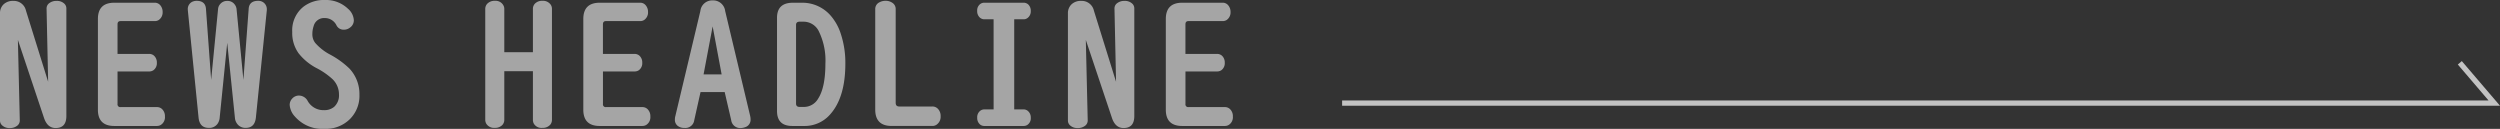
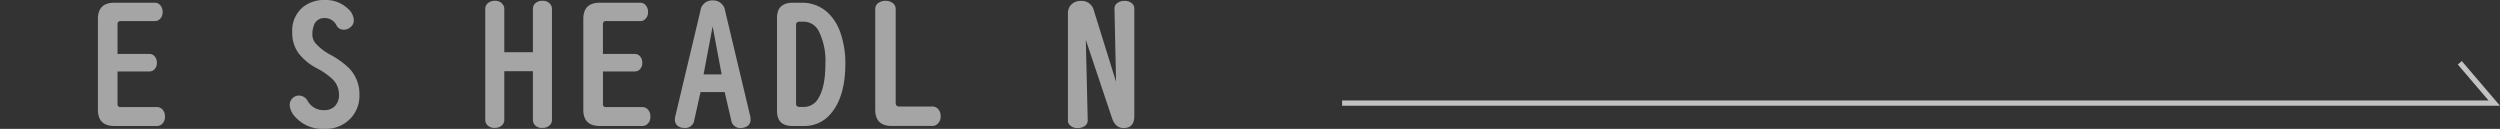
<svg xmlns="http://www.w3.org/2000/svg" viewBox="0 0 473.815 24.422">
  <rect x="0" y="0" width="473.815" height="24.422" fill="#333333" stroke="none" />
  <defs>
    <style>.cls-1{opacity:0.56;}.cls-2{fill:#fff;}.cls-3{fill:none;stroke:#fff;stroke-miterlimit:10;opacity:0.7;}</style>
  </defs>
  <g id="レイヤー_2" data-name="レイヤー 2">
    <g id="レイヤー_1-2" data-name="レイヤー 1">
      <g class="cls-1">
-         <path class="cls-2" d="M3.391,7.562,3.75,22.828a1.23,1.23,0,0,1-.469.984,2.151,2.151,0,0,1-1.422.454A1.983,1.983,0,0,1,.344,23.7,1.214,1.214,0,0,1,0,22.828V2.562A2.3,2.3,0,0,1,.641.859,2.513,2.513,0,0,1,2.5.172,2.354,2.354,0,0,1,4.922,2.016L9.125,15.5l-.3-13.891A1.23,1.23,0,0,1,9.3.625,2.195,2.195,0,0,1,10.719.172a2.015,2.015,0,0,1,1.515.562,1.222,1.222,0,0,1,.344.875V21.984q0,2.281-2.031,2.282-1.578,0-2.219-1.954Z" />
        <path class="cls-2" d="M22.275,13.547v6.172a.511.511,0,0,0,.578.578h6.875a1.382,1.382,0,0,1,.969.359,1.833,1.833,0,0,1,.562,1.422,1.713,1.713,0,0,1-.8,1.61,1.46,1.46,0,0,1-.734.187H21.666q-3.111,0-3.11-3.094V3.609q0-3.093,3.11-3.093h7.656a1.325,1.325,0,0,1,1.031.453,1.91,1.91,0,0,1,.469,1.312,1.722,1.722,0,0,1-.75,1.516,1.344,1.344,0,0,1-.75.2H22.853c-.386,0-.578.2-.578.609v5.61h5.984a1.388,1.388,0,0,1,.922.328,1.733,1.733,0,0,1,.547,1.344,1.632,1.632,0,0,1-.672,1.437,1.451,1.451,0,0,1-.8.219Z" />
-         <path class="cls-2" d="M43.065,8.109,41.628,22.375a2.2,2.2,0,0,1-.172.672,1.886,1.886,0,0,1-1.891,1.187q-1.75,0-1.937-1.984L35.612,2.062a1.586,1.586,0,0,1-.015-.218A1.511,1.511,0,0,1,36.722.234a1.907,1.907,0,0,1,.531-.078q1.671,0,1.781,1.516l.985,13.469L41.331,1.7a1.6,1.6,0,0,1,.344-.859A1.7,1.7,0,0,1,43.081.172a1.662,1.662,0,0,1,1.406.687,1.693,1.693,0,0,1,.344.844l1.3,13.438,1-13.469q.109-1.515,1.8-1.516a1.629,1.629,0,0,1,1.156.438,1.587,1.587,0,0,1,.484,1.218c0,.063,0,.146-.015.25L48.5,22.25q-.2,1.985-1.922,1.984a1.909,1.909,0,0,1-1.75-.953,2.063,2.063,0,0,1-.3-.906Z" />
        <path class="cls-2" d="M61.575,0a6.04,6.04,0,0,1,4.391,1.672A3.064,3.064,0,0,1,67.06,3.844a1.668,1.668,0,0,1-.735,1.39,1.821,1.821,0,0,1-1.125.391,1.49,1.49,0,0,1-1.406-.781,2.452,2.452,0,0,0-2.25-1.422,2.035,2.035,0,0,0-2.094,1.5,4.759,4.759,0,0,0-.25,1.547,2.615,2.615,0,0,0,.563,1.687,9.885,9.885,0,0,0,2.859,2.219A16.248,16.248,0,0,1,66.231,13a7.018,7.018,0,0,1,1.891,4.938,6.226,6.226,0,0,1-1.859,4.687,6.522,6.522,0,0,1-4.75,1.8,6.912,6.912,0,0,1-5.61-2.328,3.6,3.6,0,0,1-1-2.219,1.731,1.731,0,0,1,.5-1.219,1.7,1.7,0,0,1,1.313-.547,1.892,1.892,0,0,1,1.609,1.047,3.417,3.417,0,0,0,3.063,1.719,2.887,2.887,0,0,0,1.937-.625,2.942,2.942,0,0,0,.922-2.375A4,4,0,0,0,62.9,14.891a13.892,13.892,0,0,0-2.843-1.953,10.591,10.591,0,0,1-3.469-2.844,6.547,6.547,0,0,1-1.2-4.032,5.7,5.7,0,0,1,2.14-4.8A6.345,6.345,0,0,1,61.575,0Z" />
        <path class="cls-2" d="M95.578,13.5v9.188a1.406,1.406,0,0,1-.39,1.015,1.867,1.867,0,0,1-1.407.531,1.729,1.729,0,0,1-1.625-.8,1.486,1.486,0,0,1-.187-.75V1.7a1.412,1.412,0,0,1,.359-.969A1.9,1.9,0,0,1,93.8.156a1.675,1.675,0,0,1,1.578.813,1.372,1.372,0,0,1,.2.734V9.891H101V1.7a1.421,1.421,0,0,1,.375-1A1.861,1.861,0,0,1,102.8.156a1.768,1.768,0,0,1,1.609.782,1.417,1.417,0,0,1,.2.765V22.688a1.433,1.433,0,0,1-.328.953,1.876,1.876,0,0,1-1.5.593,1.667,1.667,0,0,1-1.64-.859,1.585,1.585,0,0,1-.141-.687V13.5Z" />
        <path class="cls-2" d="M114.275,13.547v6.172a.511.511,0,0,0,.578.578h6.875a1.382,1.382,0,0,1,.969.359,1.833,1.833,0,0,1,.562,1.422,1.713,1.713,0,0,1-.8,1.61,1.46,1.46,0,0,1-.734.187h-8.062q-3.111,0-3.11-3.094V3.609q0-3.093,3.11-3.093h7.656a1.325,1.325,0,0,1,1.031.453,1.91,1.91,0,0,1,.469,1.312,1.722,1.722,0,0,1-.75,1.516,1.344,1.344,0,0,1-.75.2h-6.469c-.386,0-.578.2-.578.609v5.61h5.984a1.388,1.388,0,0,1,.922.328,1.733,1.733,0,0,1,.547,1.344,1.632,1.632,0,0,1-.672,1.437,1.451,1.451,0,0,1-.8.219Z" />
        <path class="cls-2" d="M132.769,17.453l-1.188,5.313a1.7,1.7,0,0,1-1.828,1.484,2.016,2.016,0,0,1-1.344-.422,1.451,1.451,0,0,1-.5-1.172,2.7,2.7,0,0,1,.094-.687l4.734-19.875A2.25,2.25,0,0,1,135.065.078a2.287,2.287,0,0,1,2.375,2.016l4.735,19.875a2.965,2.965,0,0,1,.078.687,1.445,1.445,0,0,1-1.047,1.453,2.487,2.487,0,0,1-.844.157,1.707,1.707,0,0,1-1.781-1.5l-1.234-5.313ZM135.065,5l-1.718,9.094h3.422Z" />
        <path class="cls-2" d="M150.294.516h1.766a7.112,7.112,0,0,1,5.562,2.672,9.791,9.791,0,0,1,1.734,3.234,17.507,17.507,0,0,1,.86,5.625q0,6.375-2.844,9.594a6.4,6.4,0,0,1-5,2.234h-2.2q-2.907,0-2.906-2.844V3.375Q147.263.516,150.294.516Zm.578,4.2V19.625q0,.64.672.641h.766a3.1,3.1,0,0,0,2.734-1.547q1.391-2.14,1.391-6.641a12.536,12.536,0,0,0-1.2-6.047,3.218,3.218,0,0,0-2.921-1.922h-.766Q150.872,4.109,150.872,4.719Z" />
        <path class="cls-2" d="M169.756,1.719V19.484q0,.7.672.7h6.266a1.408,1.408,0,0,1,1.015.39,1.9,1.9,0,0,1,.563,1.453,1.8,1.8,0,0,1-.8,1.625,1.328,1.328,0,0,1-.781.219h-7.7q-3.111,0-3.11-3.109V1.719a1.383,1.383,0,0,1,.766-1.266,2.39,2.39,0,0,1,1.187-.3,2.209,2.209,0,0,1,1.375.438A1.376,1.376,0,0,1,169.756,1.719Z" />
-         <path class="cls-2" d="M188.312,3.656h-1.734a1.268,1.268,0,0,1-.89-.344,1.6,1.6,0,0,1-.485-1.234A1.5,1.5,0,0,1,185.875.7a1.288,1.288,0,0,1,.7-.187h7.406a1.314,1.314,0,0,1,.86.3,1.6,1.6,0,0,1,.515,1.266,1.547,1.547,0,0,1-.671,1.375,1.168,1.168,0,0,1-.7.2h-1.765V20.734h1.765a1.218,1.218,0,0,1,.875.344,1.584,1.584,0,0,1,.5,1.234,1.5,1.5,0,0,1-.671,1.376,1.3,1.3,0,0,1-.7.187h-7.406a1.266,1.266,0,0,1-.859-.3,1.6,1.6,0,0,1-.516-1.266,1.534,1.534,0,0,1,.656-1.374,1.285,1.285,0,0,1,.719-.2h1.734Z" />
        <path class="cls-2" d="M205.791,7.562l.359,15.266a1.23,1.23,0,0,1-.469.984,2.152,2.152,0,0,1-1.422.454,1.983,1.983,0,0,1-1.515-.563,1.214,1.214,0,0,1-.344-.875V2.562a2.3,2.3,0,0,1,.641-1.7A2.513,2.513,0,0,1,204.9.172a2.354,2.354,0,0,1,2.422,1.844l4.2,13.484-.3-13.891A1.23,1.23,0,0,1,211.7.625a2.193,2.193,0,0,1,1.422-.453,2.015,2.015,0,0,1,1.515.562,1.222,1.222,0,0,1,.344.875V21.984q0,2.281-2.031,2.282-1.578,0-2.219-1.954Z" />
-         <path class="cls-2" d="M224.675,13.547v6.172a.511.511,0,0,0,.578.578h6.875a1.382,1.382,0,0,1,.969.359,1.833,1.833,0,0,1,.562,1.422,1.713,1.713,0,0,1-.8,1.61,1.462,1.462,0,0,1-.734.187h-8.063q-3.11,0-3.109-3.094V3.609q0-3.093,3.109-3.093h7.657a1.325,1.325,0,0,1,1.031.453,1.915,1.915,0,0,1,.469,1.312,1.722,1.722,0,0,1-.75,1.516,1.344,1.344,0,0,1-.75.2h-6.469c-.386,0-.578.2-.578.609v5.61h5.984a1.388,1.388,0,0,1,.922.328,1.733,1.733,0,0,1,.547,1.344,1.632,1.632,0,0,1-.672,1.437,1.451,1.451,0,0,1-.8.219Z" />
      </g>
      <polyline class="cls-3" points="254.367 19.54 472.729 19.54 466.2 11.904" />
    </g>
  </g>
</svg>